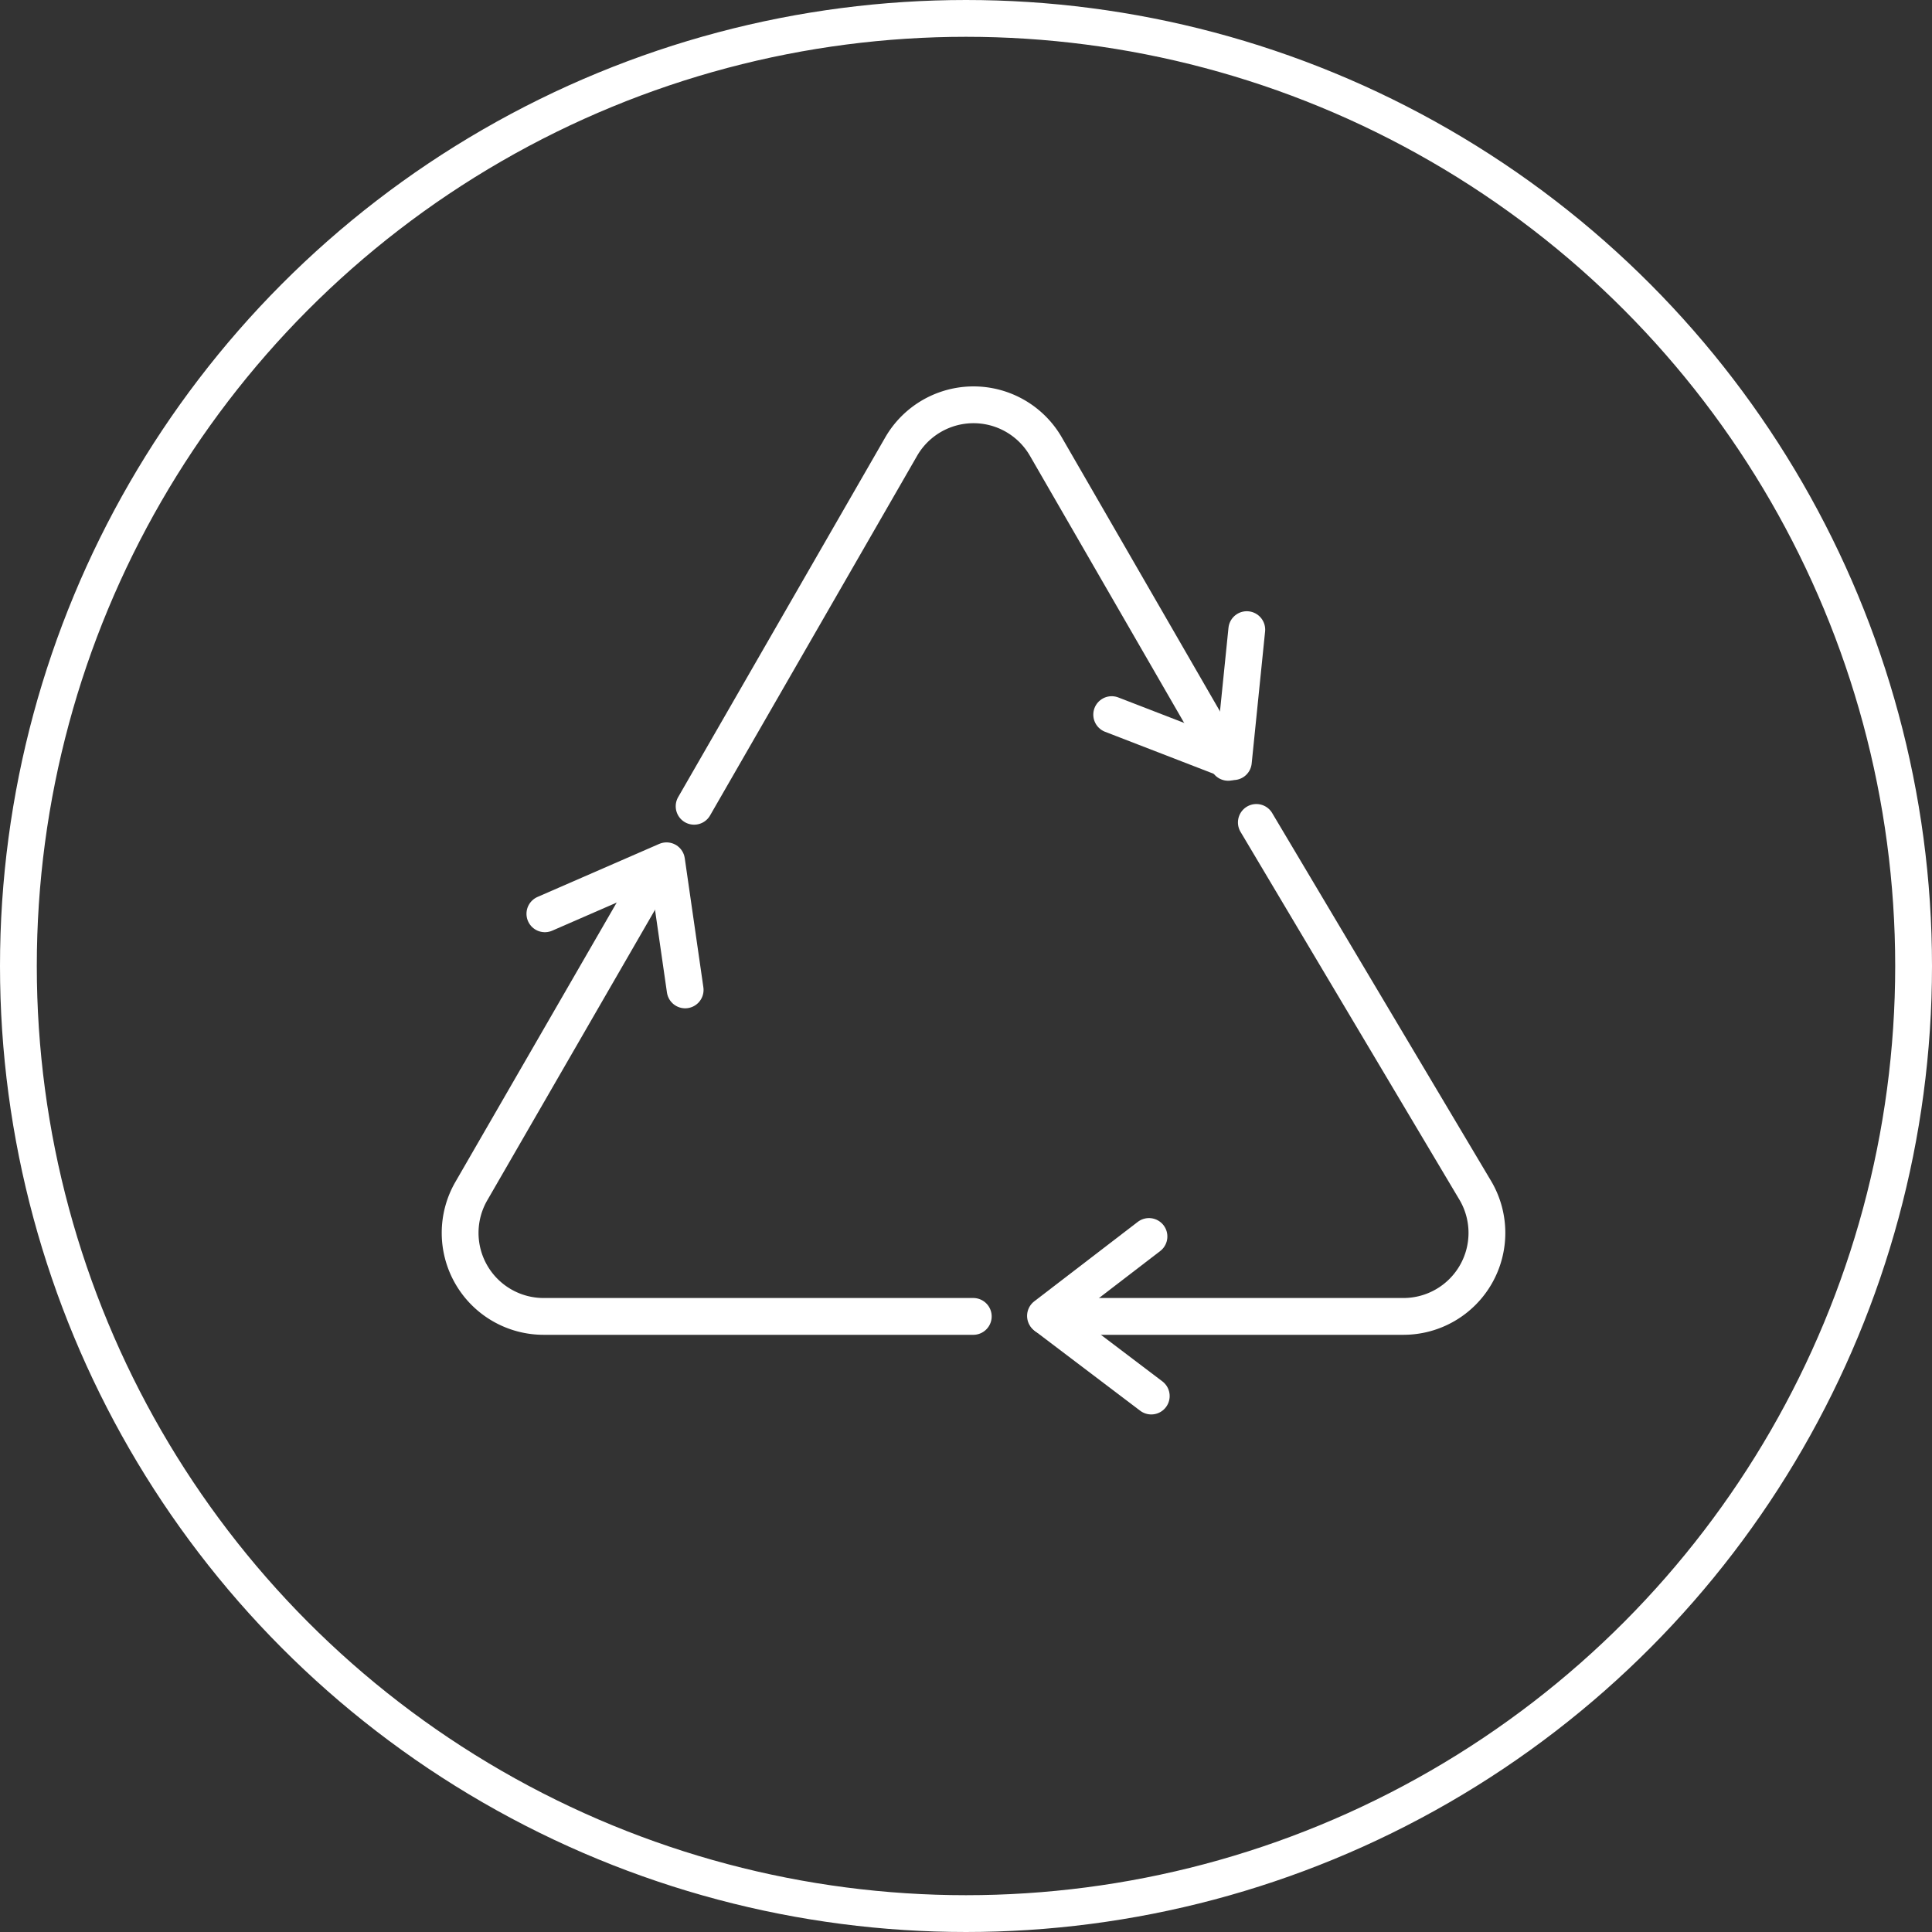
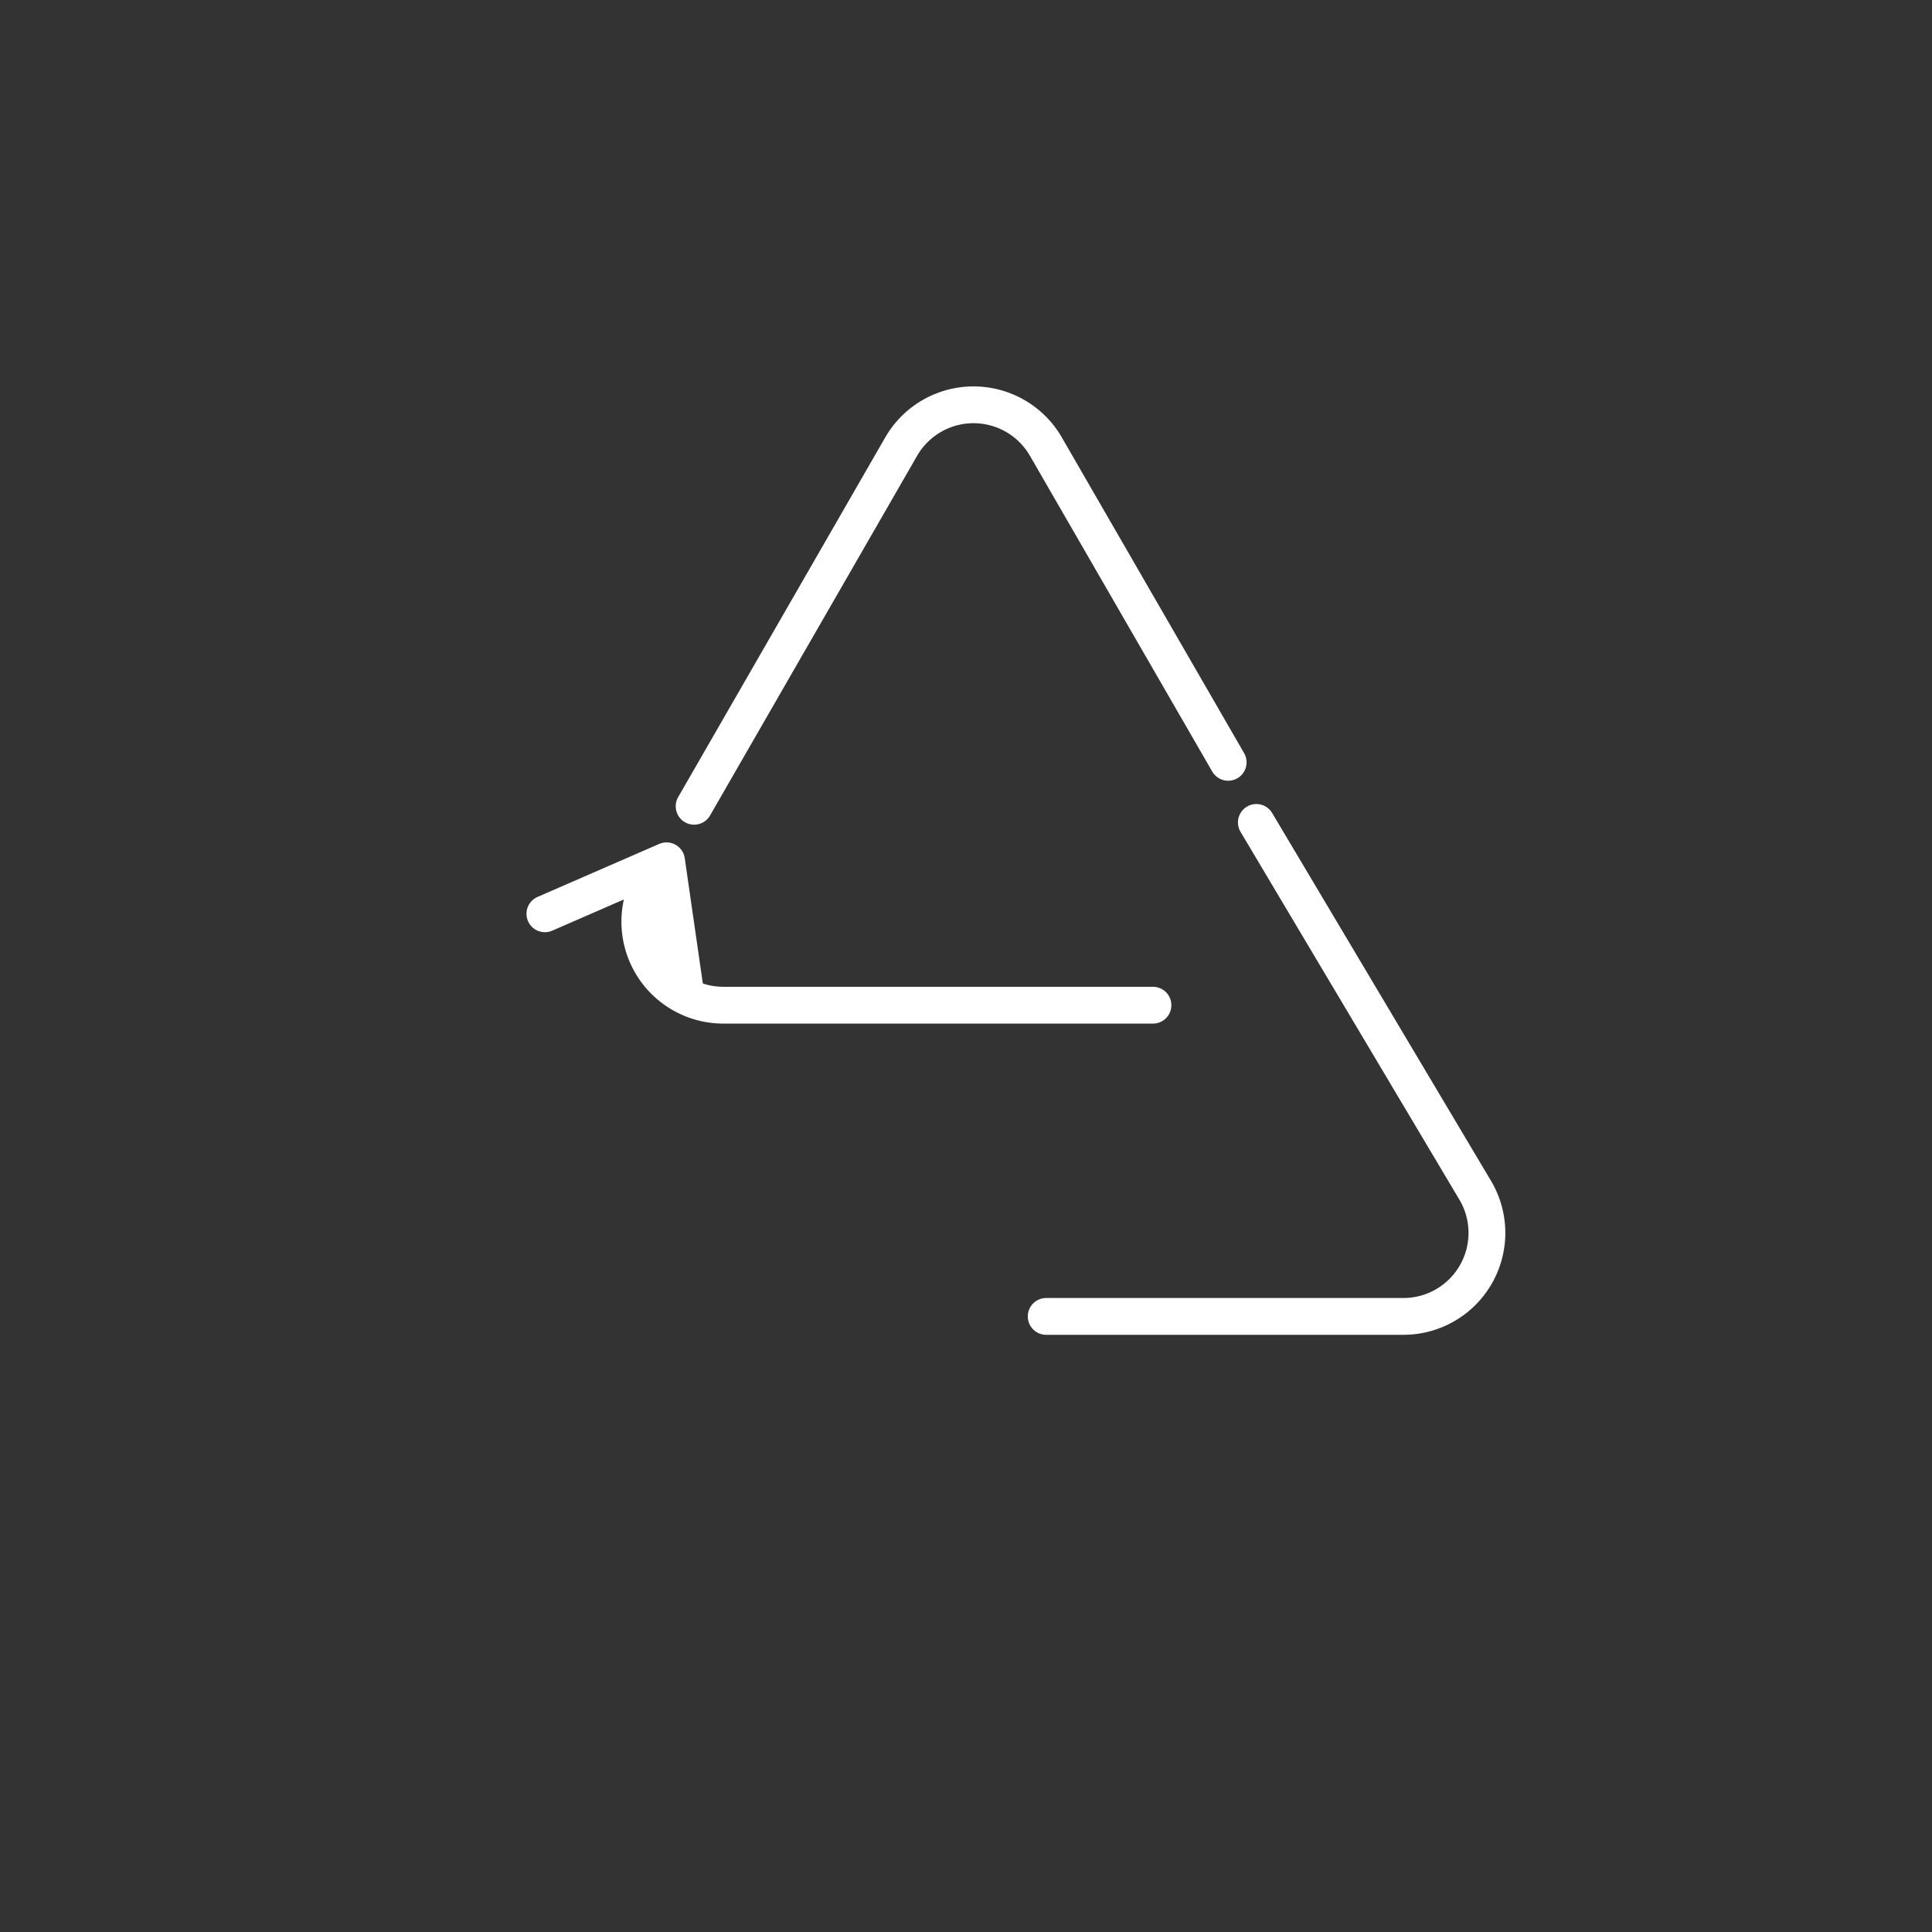
<svg xmlns="http://www.w3.org/2000/svg" width="105" height="105" viewBox="0 0 105 105">
  <rect x="0" y="0" width="105" height="105" fill="#333333" stroke="none" />
  <g id="Recyclage" transform="translate(-650 -418)">
    <g id="Ellipse_646" data-name="Ellipse 646" transform="translate(650 418)" fill="none" stroke="#fff" stroke-width="2">
      <circle cx="52.5" cy="52.5" r="52.5" stroke="none" />
-       <circle cx="52.5" cy="52.5" r="51.5" fill="none" />
    </g>
    <g id="triangle" transform="translate(-579.666 -424.495)">
      <path id="Tracé_1082" data-name="Tracé 1082" d="M1301.918,1121.218l6.612-2.881,1.012,7.017" transform="translate(-42.639 -229.06)" fill="none" stroke="#fff" stroke-linecap="round" stroke-linejoin="round" stroke-width="2" />
-       <path id="Tracé_1083" data-name="Tracé 1083" d="M1624.814,989.657l-.729,7.176-6.613-2.557" transform="translate(-327.388 -112.943)" fill="none" stroke="#fff" stroke-linecap="round" stroke-linejoin="round" stroke-width="2" />
-       <path id="Tracé_1084" data-name="Tracé 1084" d="M1586.37,1336.165l-5.749-4.356,5.624-4.316" transform="translate(-294.135 -417.798)" fill="none" stroke="#fff" stroke-linecap="round" stroke-linejoin="round" stroke-width="2" />
      <path id="Tracé_1085" data-name="Tracé 1085" d="M1581,1123.846h19.414a4.539,4.539,0,0,0,3.931-6.808L1592.422,1097" transform="translate(-294.476 -209.807)" fill="none" stroke="#fff" stroke-linecap="round" stroke-width="2" />
-       <path id="Tracé_1086" data-name="Tracé 1086" d="M1265.047,1129l-9.766,16.914a4.539,4.539,0,0,0,3.931,6.808h23.349" transform="translate(0 -238.683)" fill="none" stroke="#fff" stroke-linecap="round" stroke-width="2" />
+       <path id="Tracé_1086" data-name="Tracé 1086" d="M1265.047,1129a4.539,4.539,0,0,0,3.931,6.808h23.349" transform="translate(0 -238.683)" fill="none" stroke="#fff" stroke-linecap="round" stroke-width="2" />
      <path id="Tracé_1087" data-name="Tracé 1087" d="M1414.024,883.926l-9.908-17.161a4.539,4.539,0,0,0-7.862,0L1385,886.314" transform="translate(-117.61)" fill="none" stroke="#fff" stroke-linecap="round" stroke-width="2" />
    </g>
  </g>
</svg>